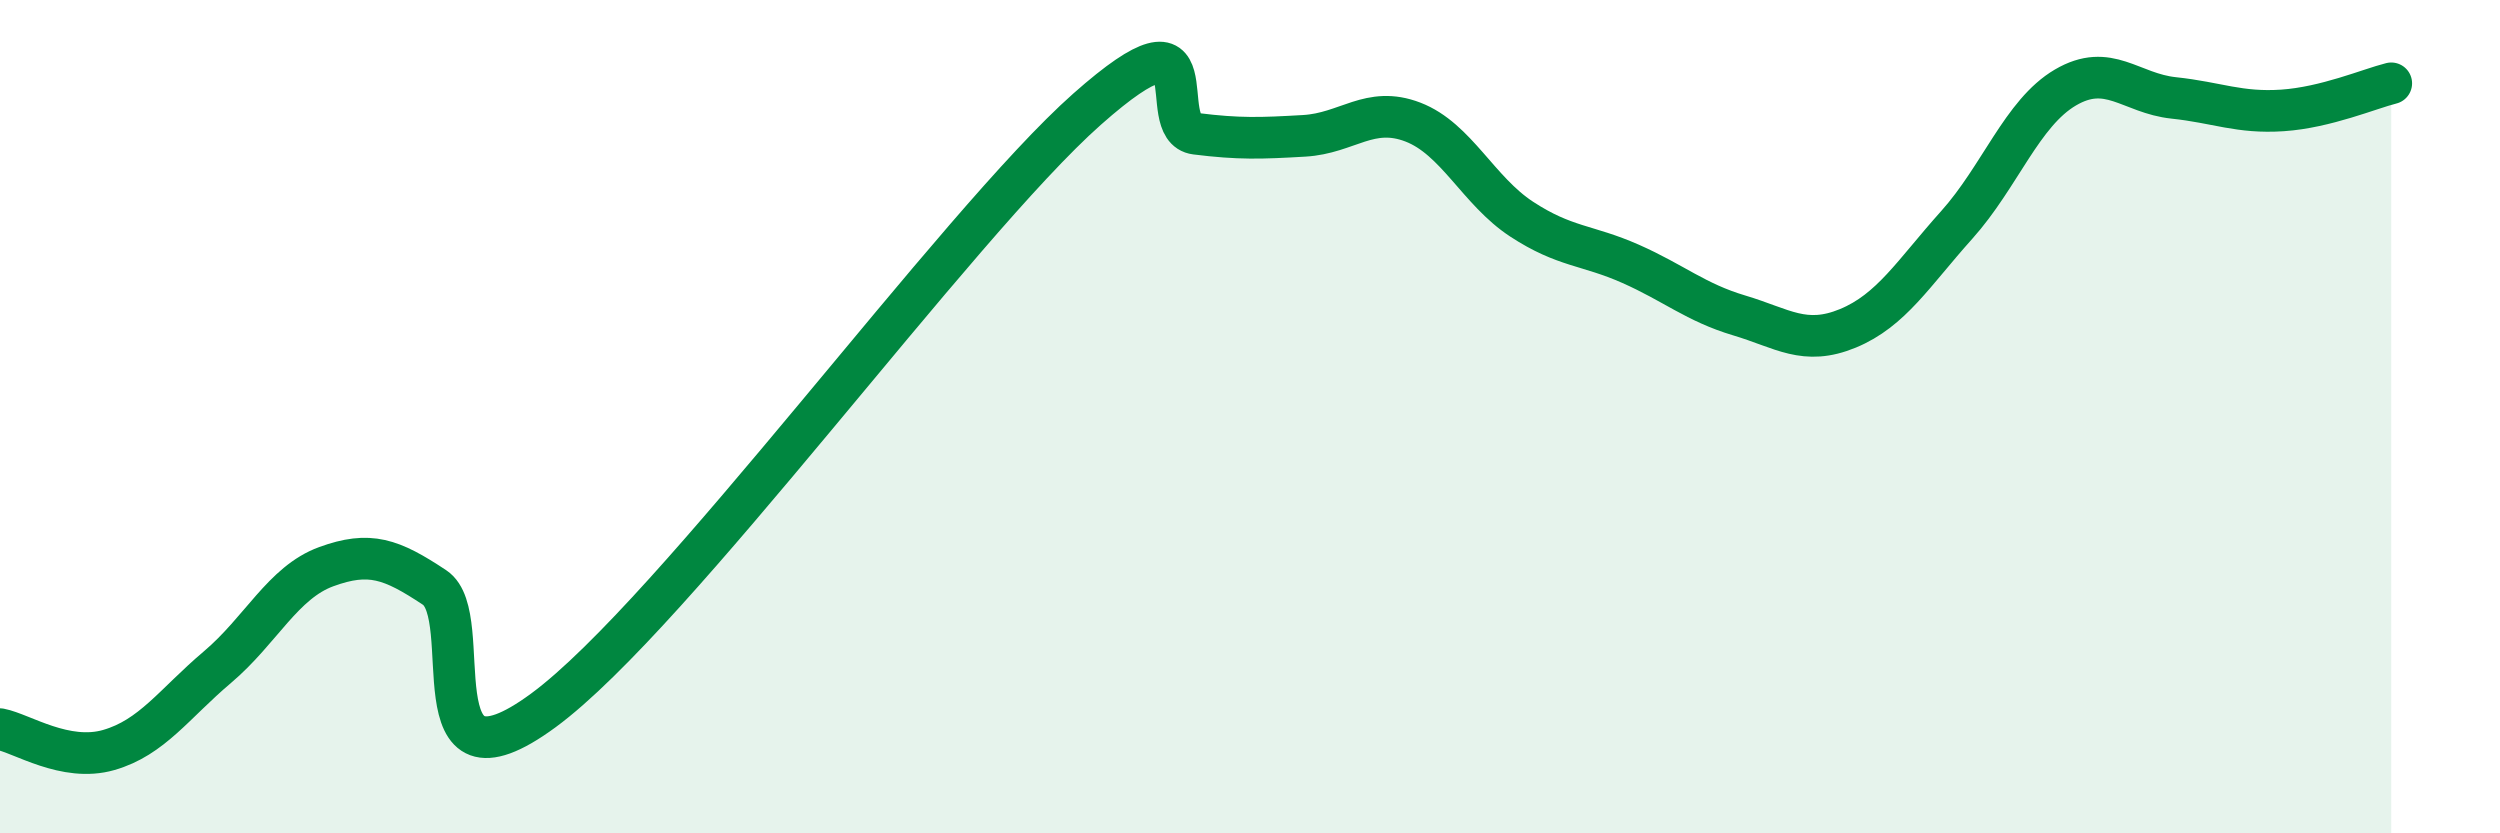
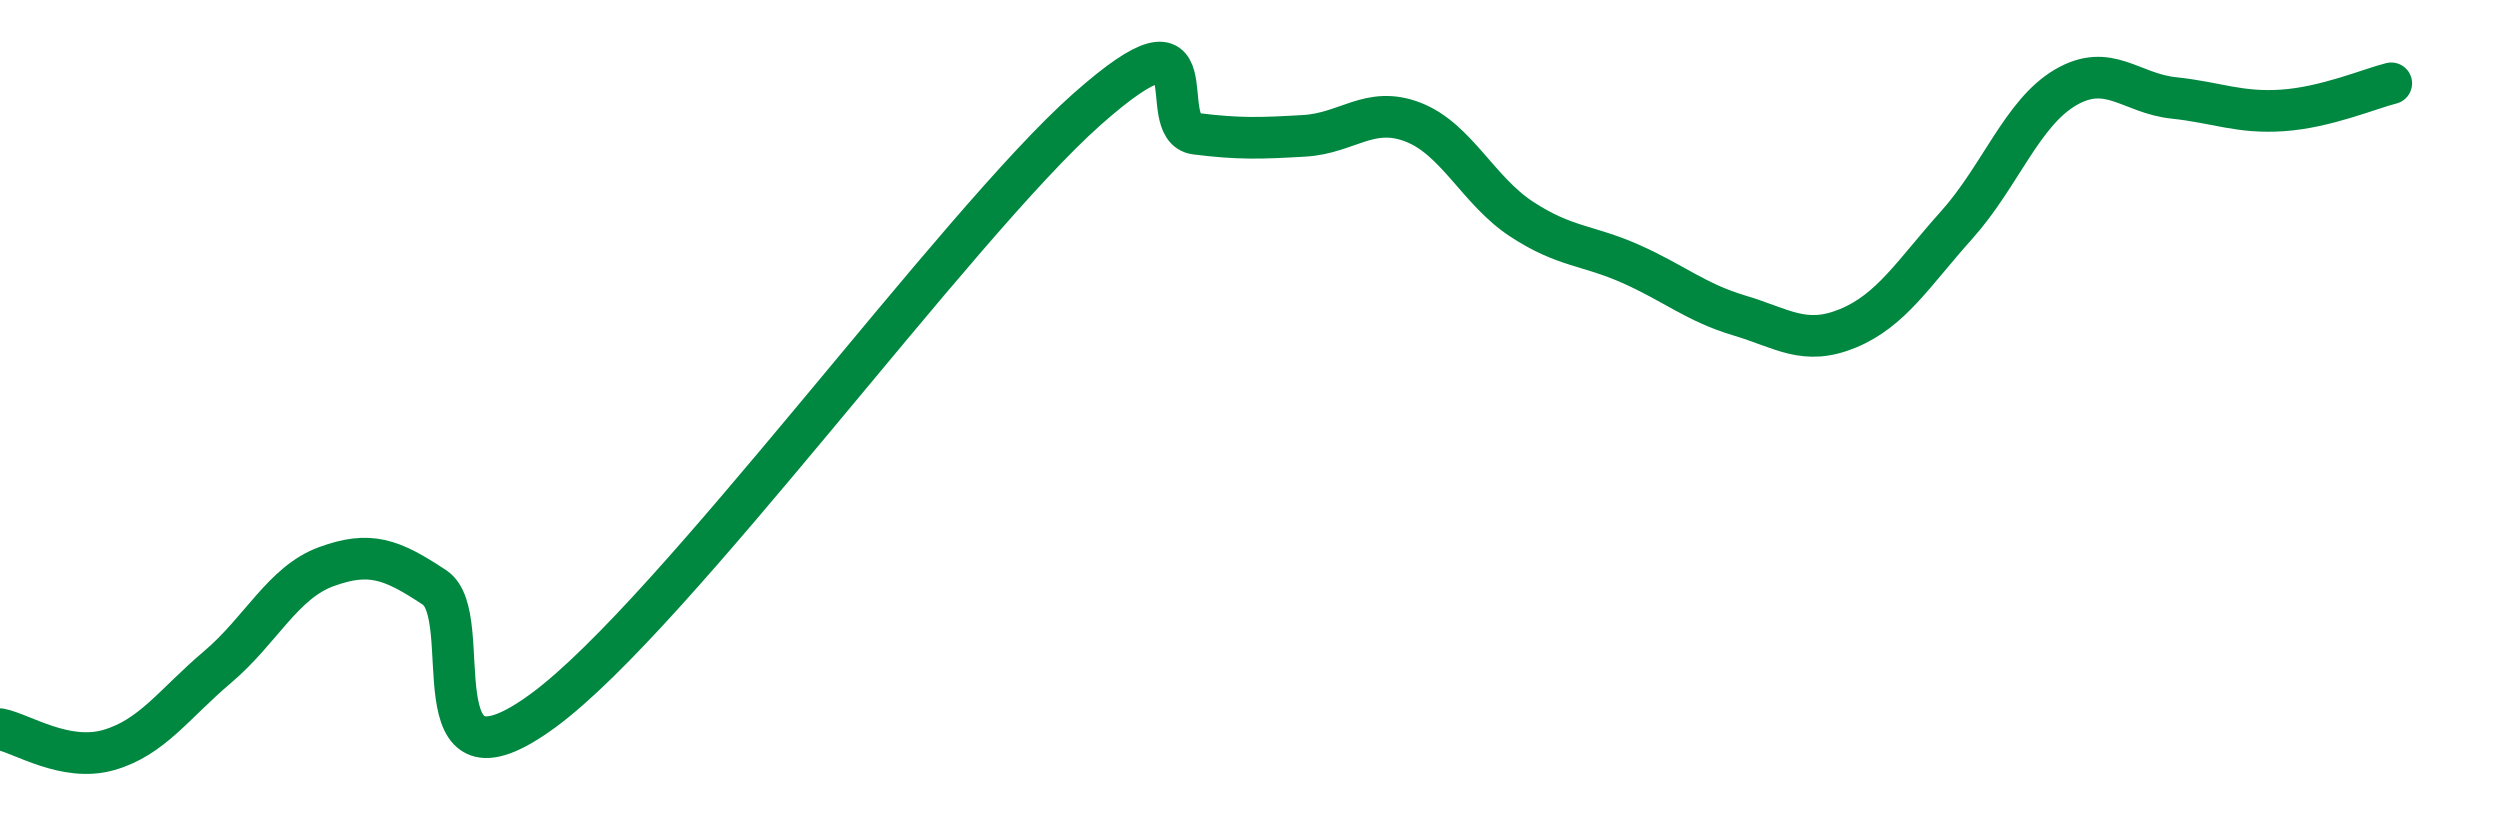
<svg xmlns="http://www.w3.org/2000/svg" width="60" height="20" viewBox="0 0 60 20">
-   <path d="M 0,17.5 C 0.52,17.6 1.57,18.3 2.61,18 C 3.65,17.7 4.18,16.89 5.22,16.01 C 6.26,15.13 6.79,13.98 7.83,13.6 C 8.87,13.22 9.39,13.41 10.43,14.1 C 11.47,14.79 9.91,19.35 13.04,17.05 C 16.17,14.75 22.96,5.39 26.09,2.62 C 29.22,-0.15 27.66,3.08 28.7,3.21 C 29.74,3.34 30.26,3.32 31.3,3.26 C 32.34,3.2 32.87,2.53 33.91,2.93 C 34.95,3.33 35.48,4.58 36.52,5.26 C 37.56,5.94 38.09,5.87 39.13,6.33 C 40.17,6.79 40.7,7.26 41.74,7.57 C 42.78,7.88 43.31,8.31 44.35,7.88 C 45.39,7.45 45.92,6.56 46.96,5.4 C 48,4.24 48.53,2.71 49.57,2.1 C 50.61,1.49 51.13,2.24 52.17,2.35 C 53.21,2.46 53.74,2.72 54.78,2.65 C 55.82,2.58 56.87,2.13 57.39,2L57.39 20L0 20Z" fill="#008740" opacity="0.1" stroke-linecap="round" stroke-linejoin="round" />
  <path d="M 0,17.5 C 0.52,17.6 1.57,18.3 2.61,18 C 3.65,17.7 4.18,16.89 5.22,16.01 C 6.26,15.13 6.79,13.98 7.83,13.6 C 8.87,13.22 9.39,13.41 10.43,14.1 C 11.47,14.79 9.91,19.35 13.04,17.05 C 16.17,14.75 22.96,5.39 26.09,2.62 C 29.22,-0.15 27.66,3.08 28.7,3.21 C 29.74,3.34 30.26,3.32 31.3,3.26 C 32.34,3.2 32.87,2.53 33.91,2.93 C 34.95,3.33 35.48,4.58 36.52,5.26 C 37.56,5.94 38.09,5.87 39.13,6.33 C 40.17,6.79 40.7,7.26 41.74,7.57 C 42.78,7.88 43.31,8.31 44.35,7.88 C 45.39,7.45 45.92,6.56 46.96,5.4 C 48,4.24 48.53,2.71 49.57,2.1 C 50.61,1.49 51.13,2.24 52.17,2.35 C 53.21,2.46 53.74,2.72 54.78,2.65 C 55.82,2.58 56.87,2.13 57.39,2" stroke="#008740" stroke-width="1" fill="none" stroke-linecap="round" stroke-linejoin="round" />
</svg>